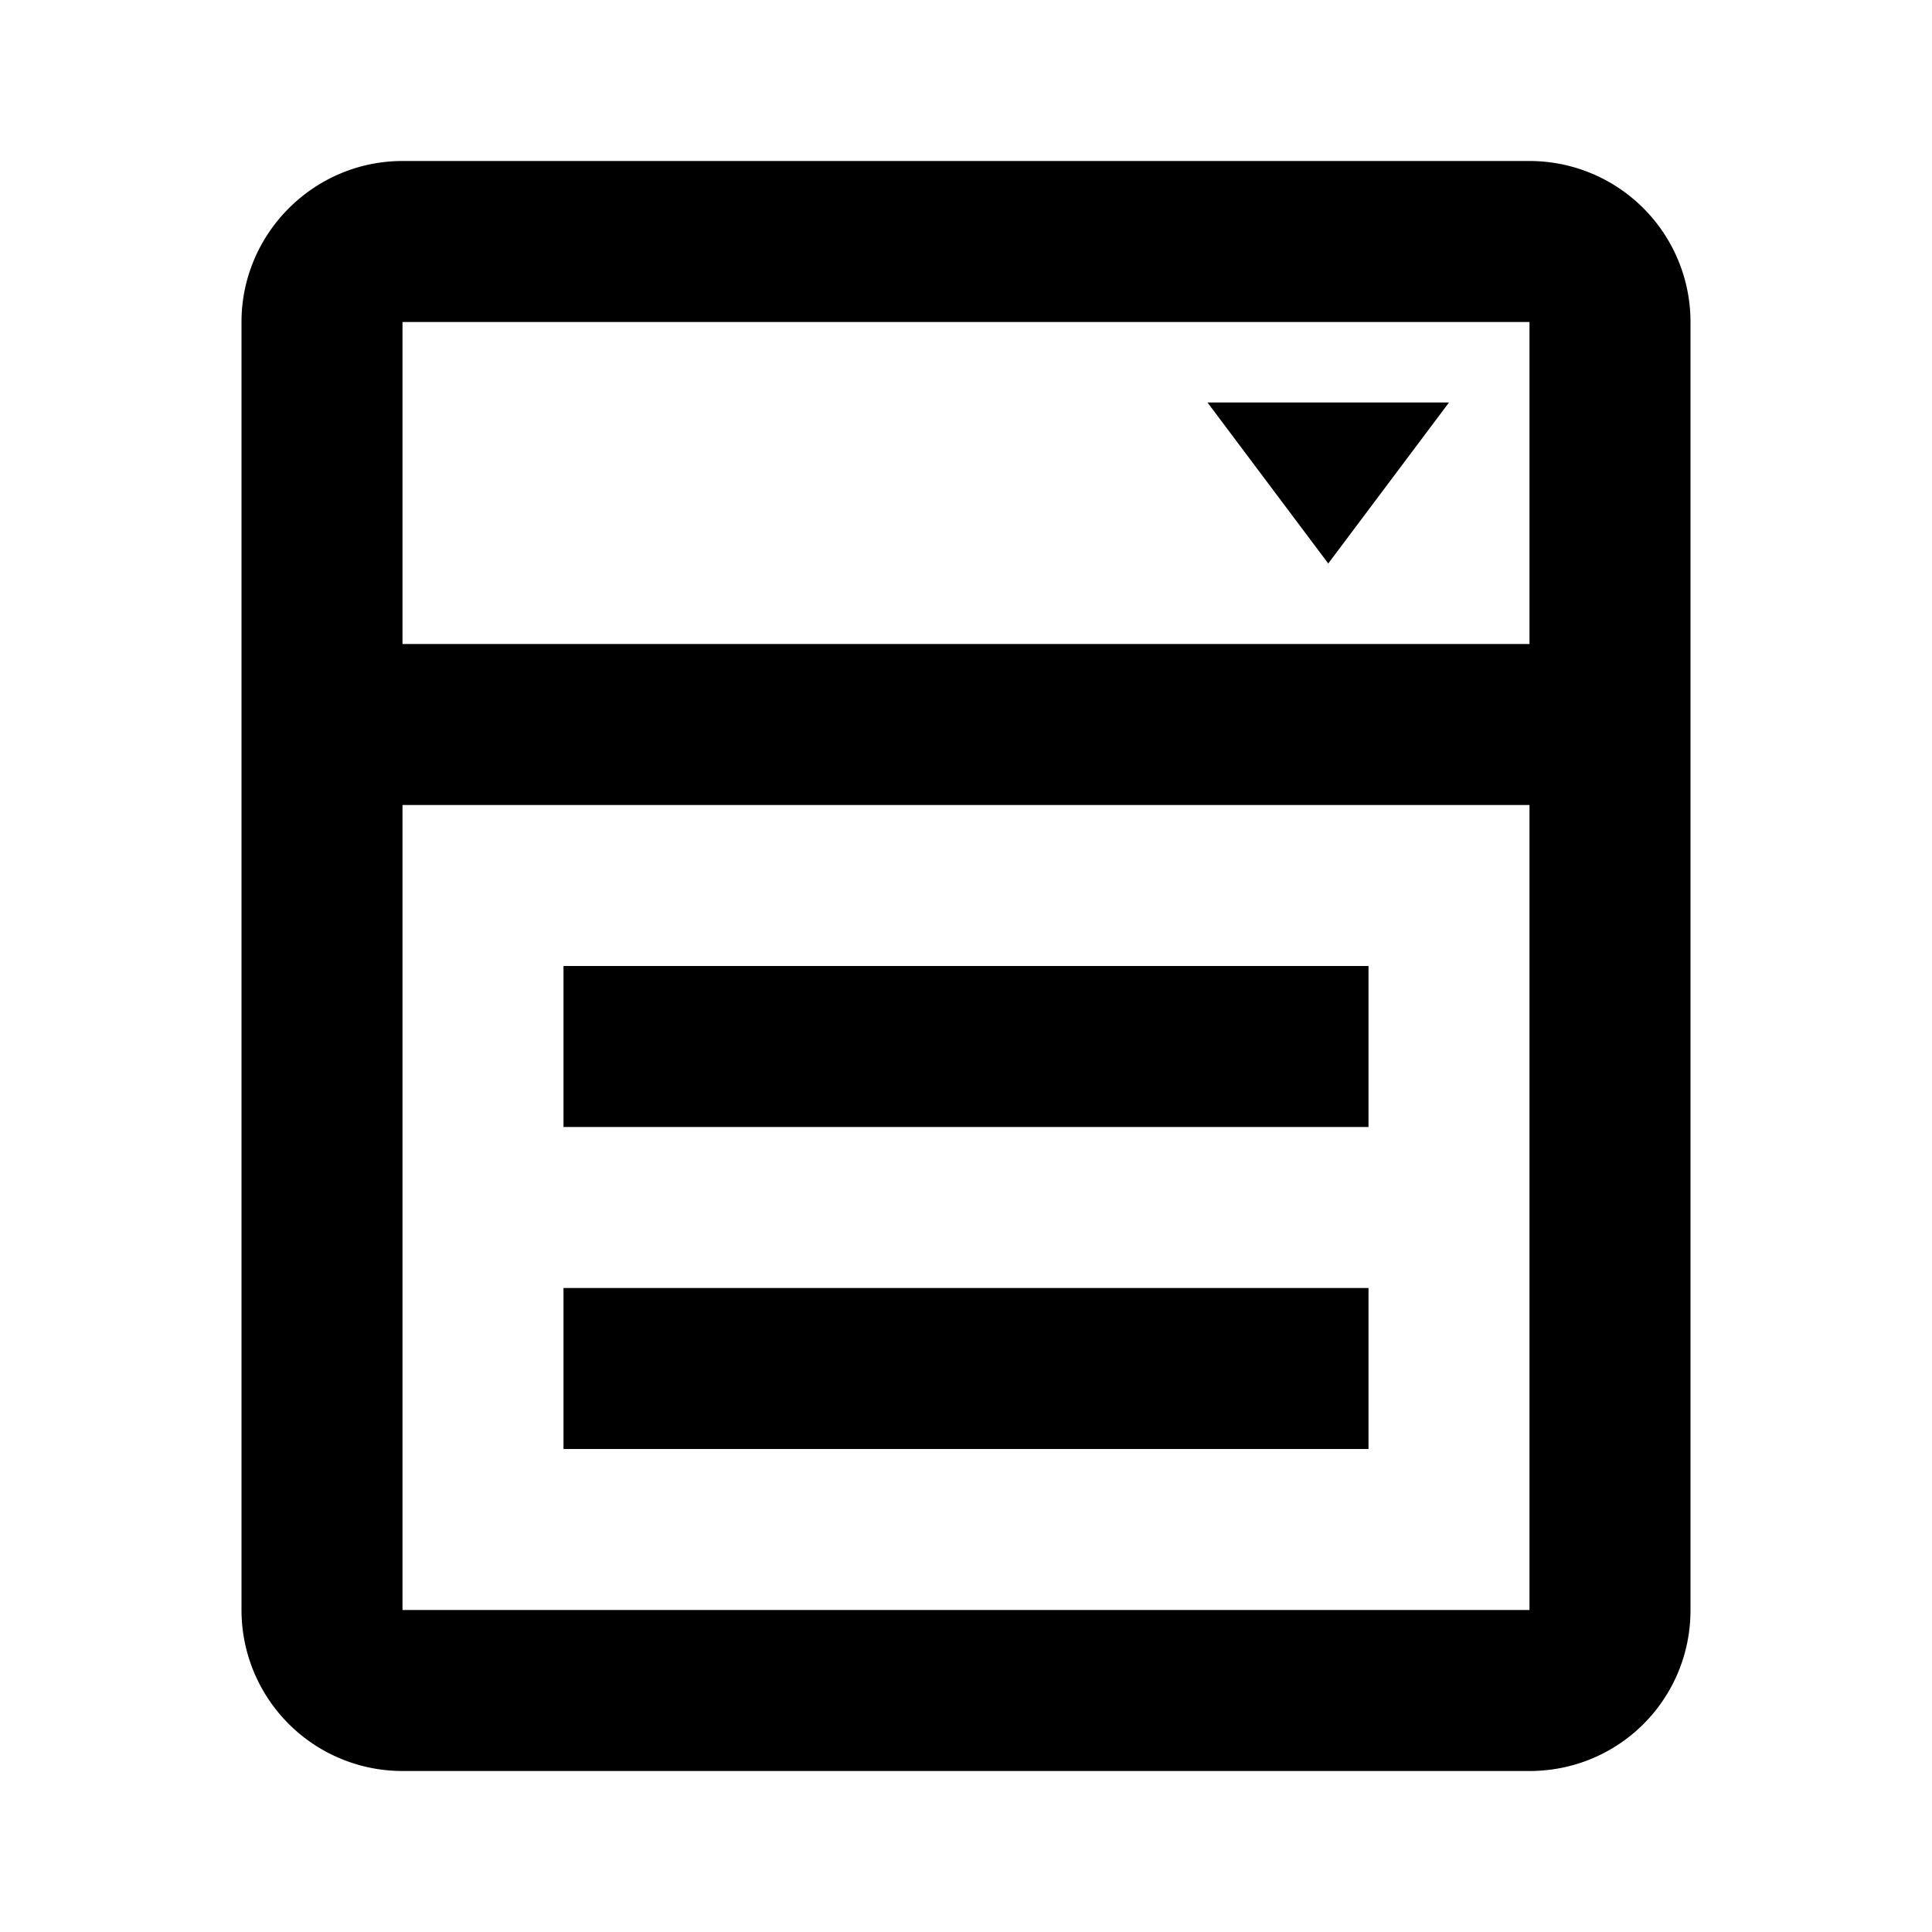
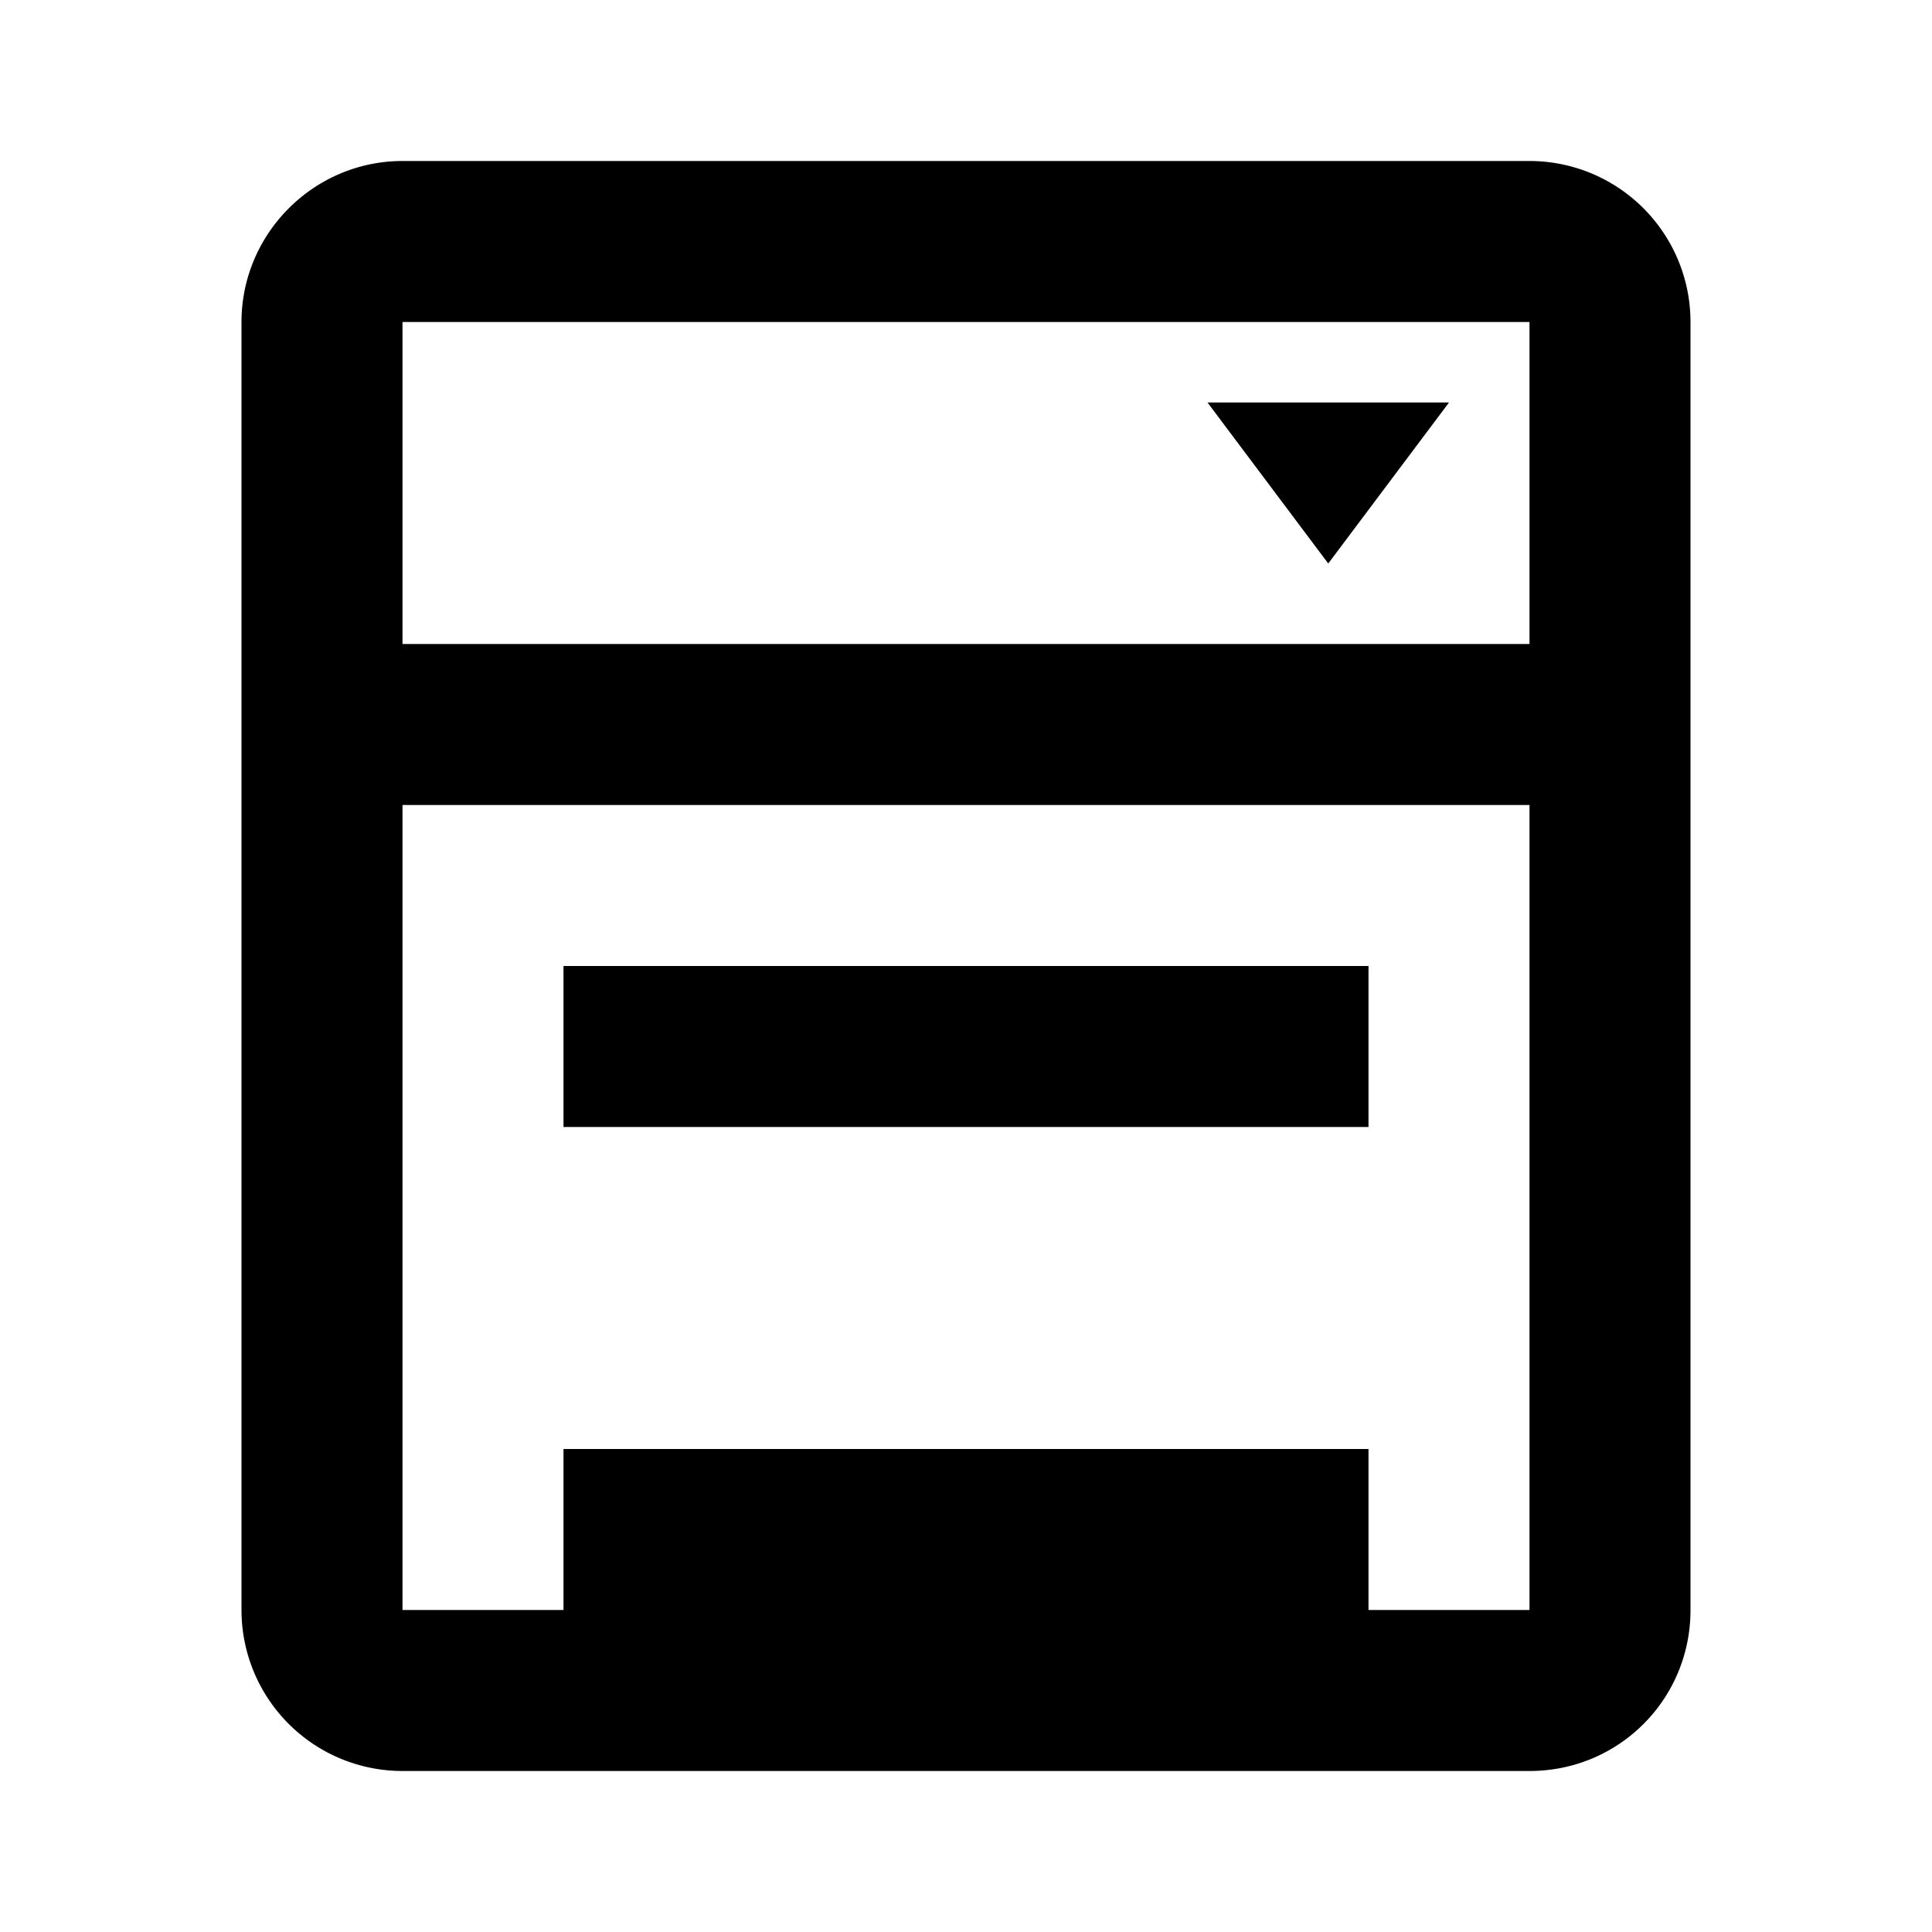
<svg xmlns="http://www.w3.org/2000/svg" viewBox="0 0 24 24">
-   <path d="M15 5h3l-1.5 2L15 5M5 2h14a2 2 0 012 2v16c0 1.11-.89 2-2 2H5a2 2 0 01-2-2V4c0-1.1.9-2 2-2m0 2v4h14V4H5m0 16h14V10H5v10m2-8h10v2H7v-2m0 4h10v2H7v-2z" />
+   <path d="M15 5h3l-1.5 2L15 5M5 2h14a2 2 0 012 2v16c0 1.11-.89 2-2 2H5a2 2 0 01-2-2V4c0-1.1.9-2 2-2m0 2v4h14V4H5m0 16h14V10H5v10m2-8h10v2H7m0 4h10v2H7v-2z" />
</svg>